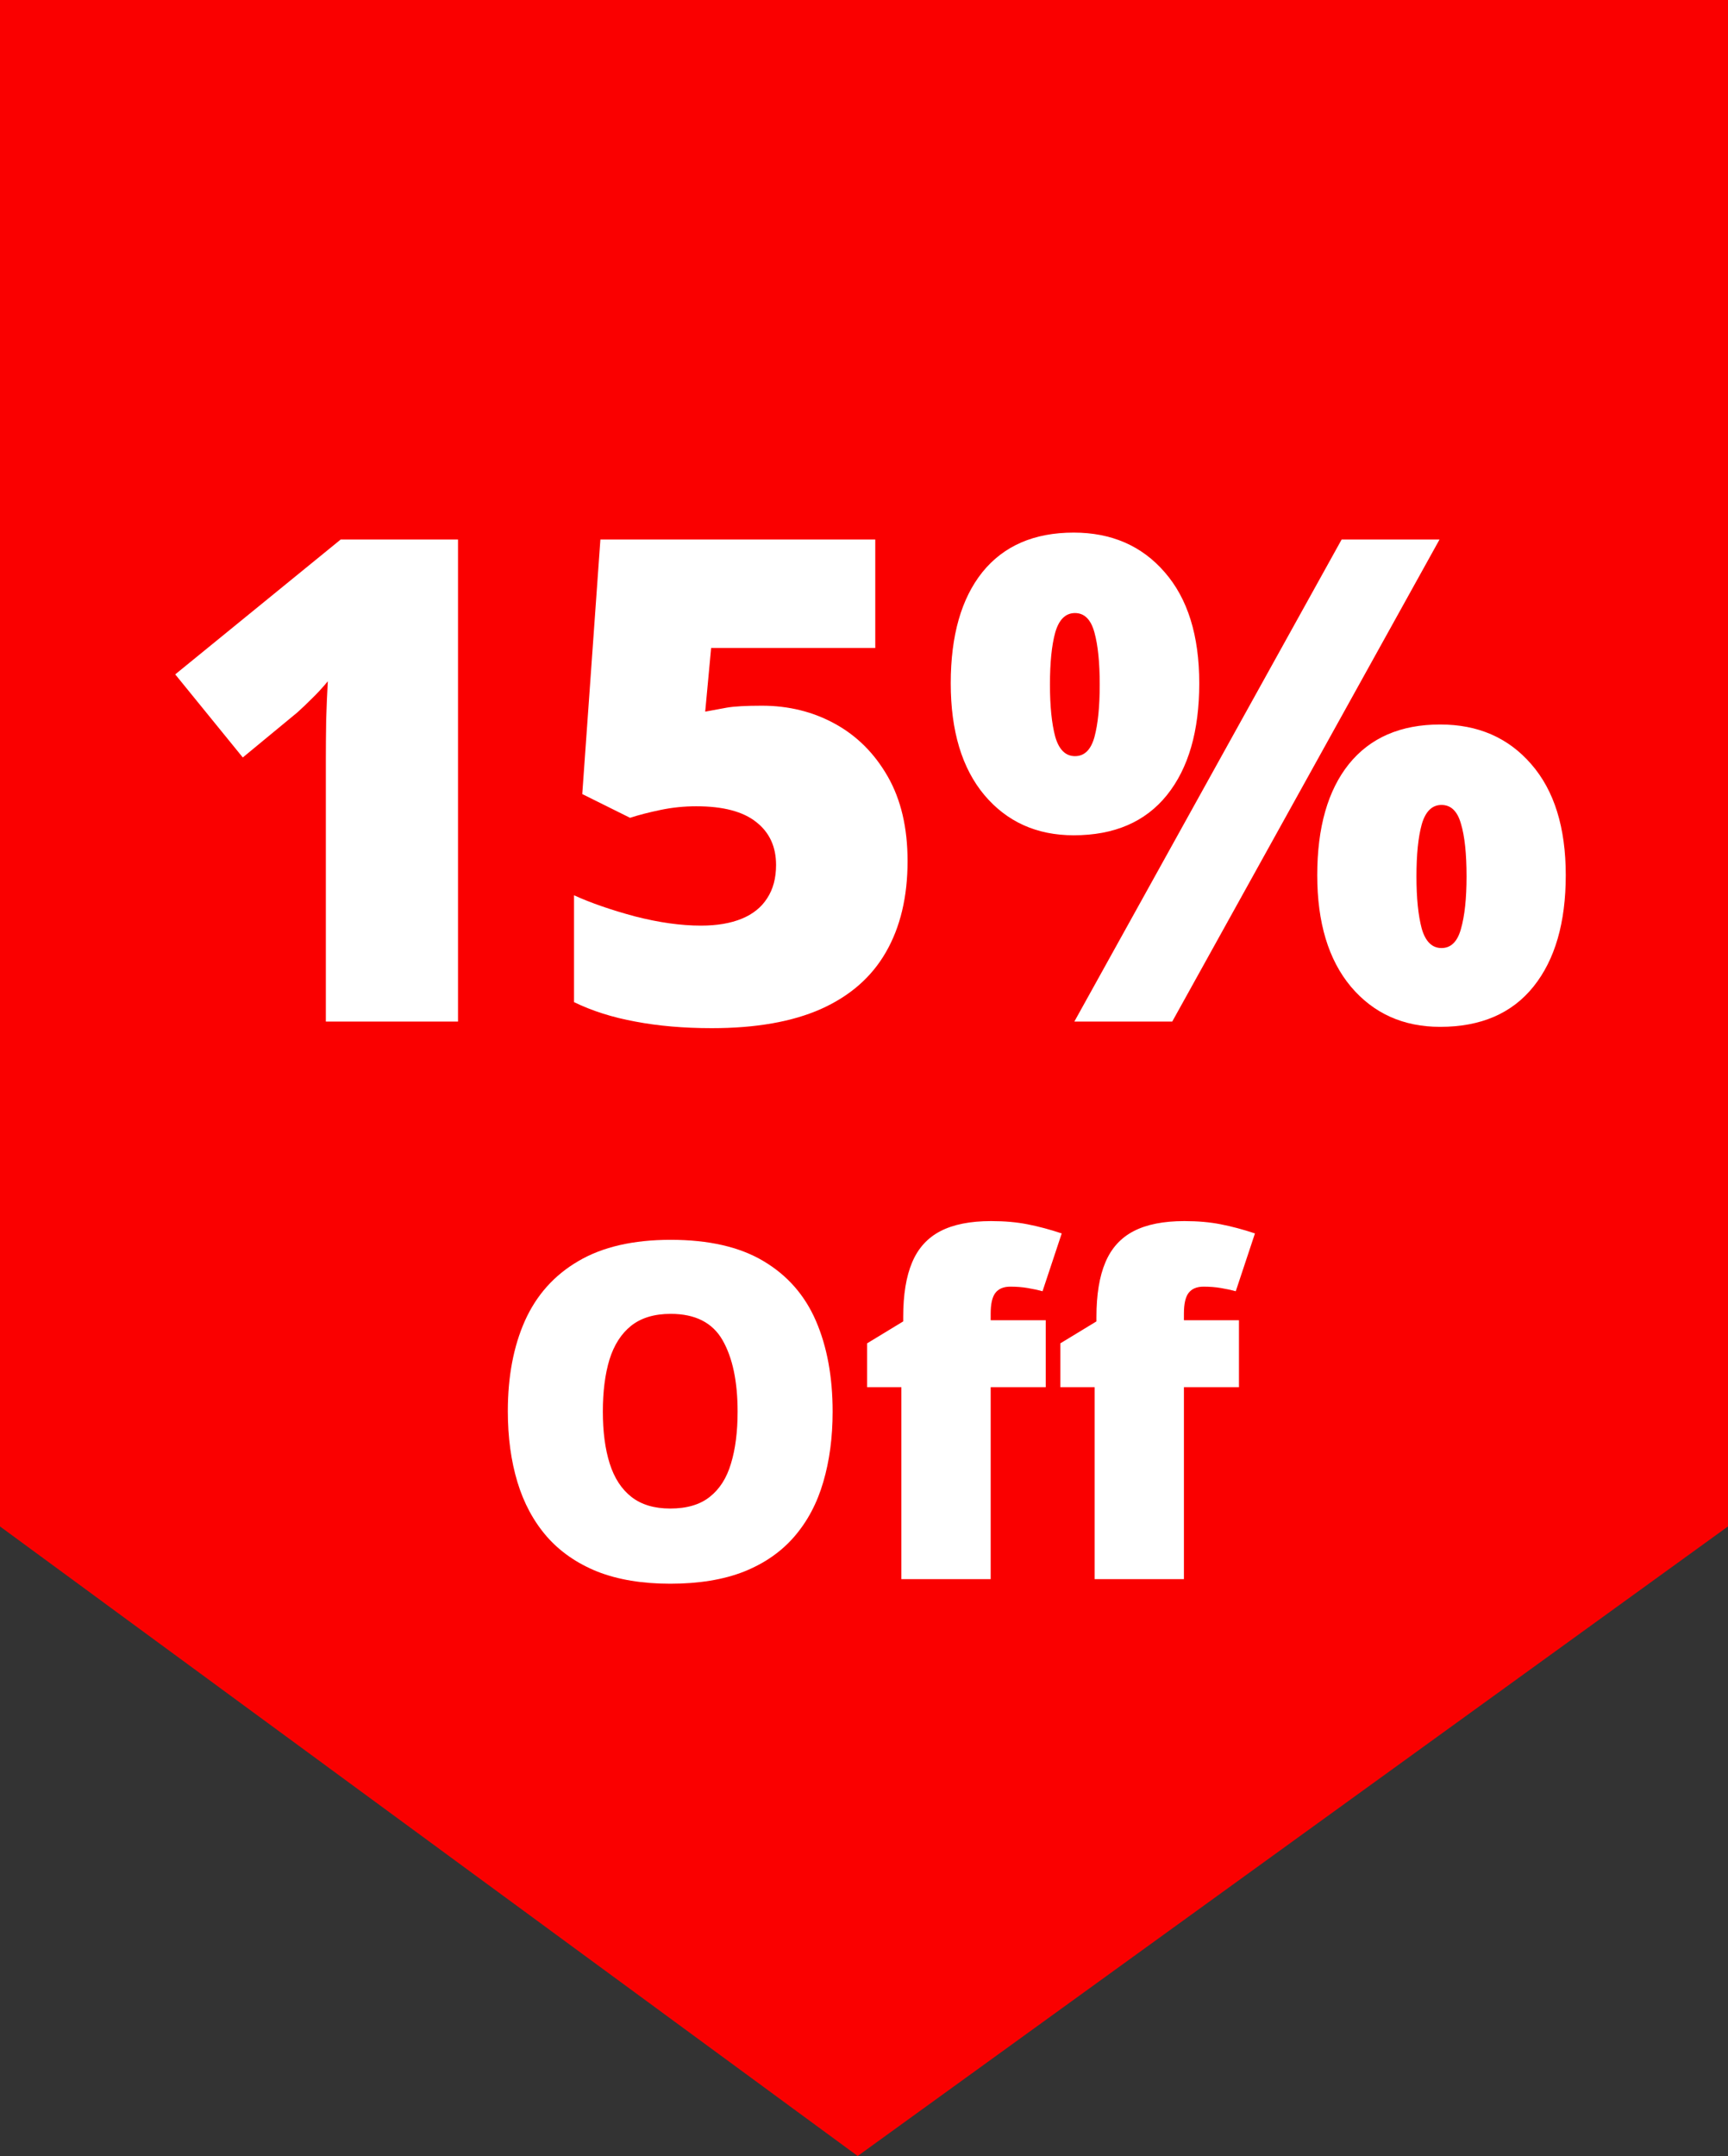
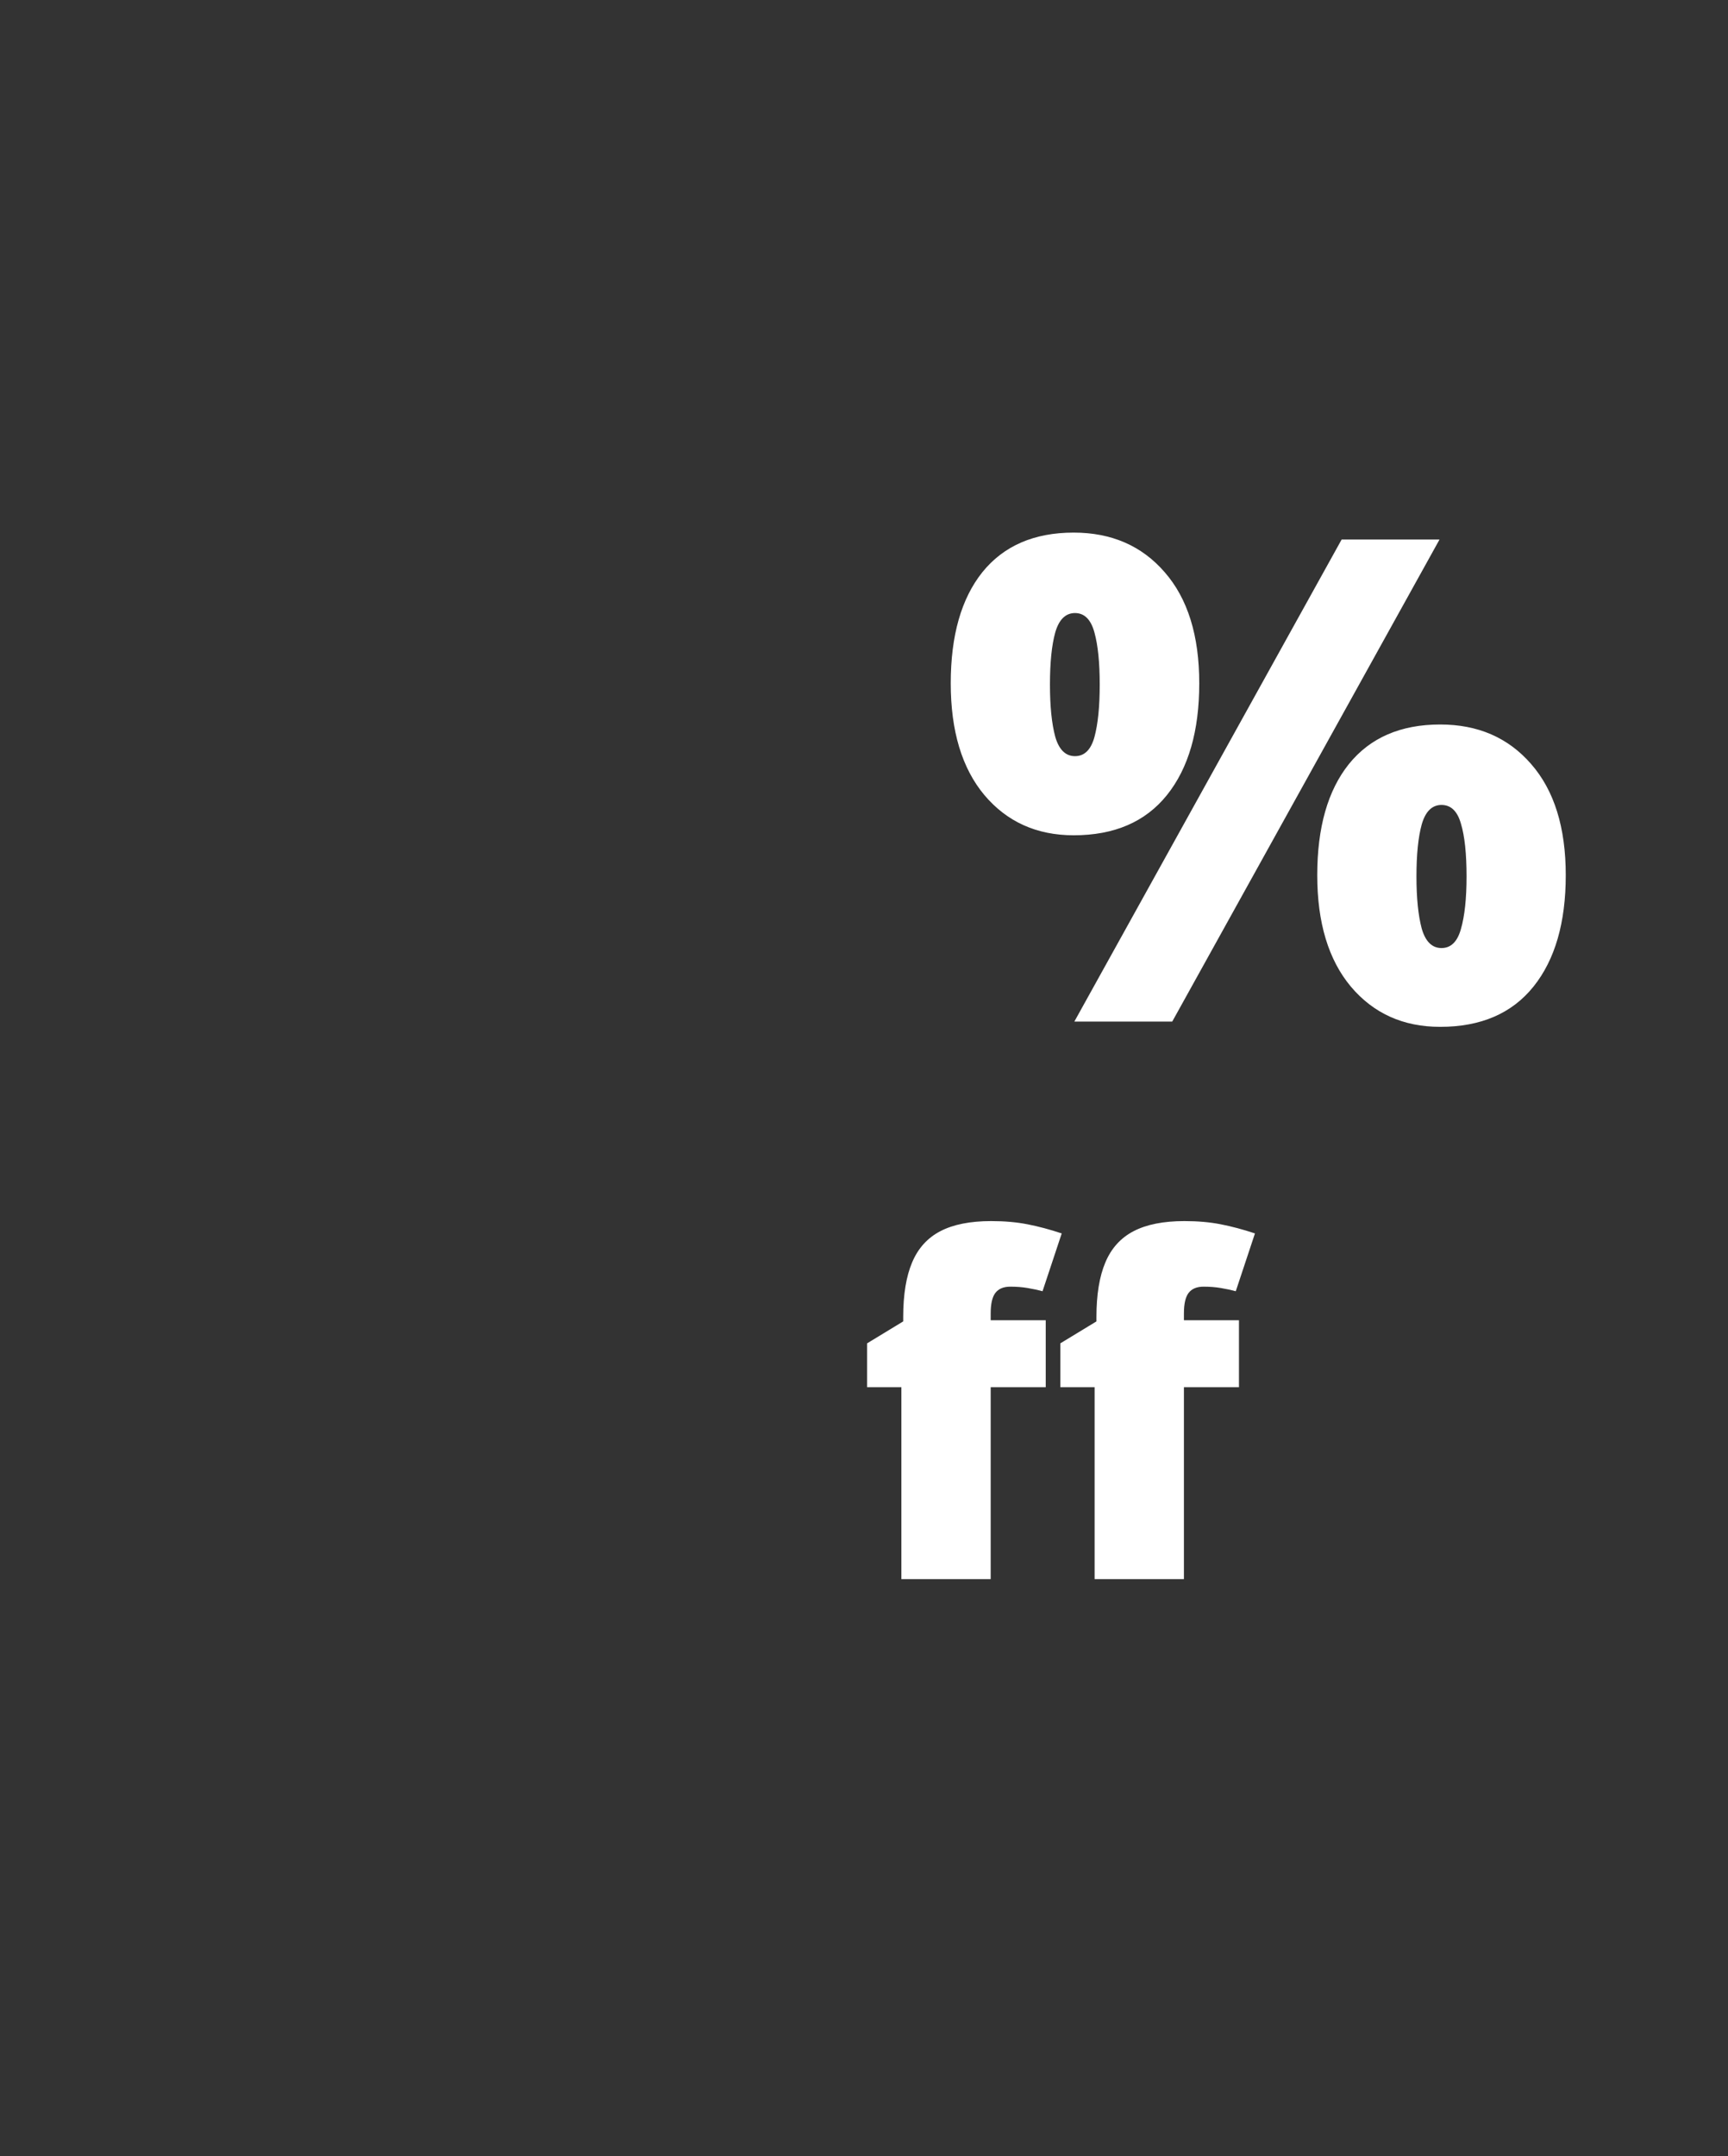
<svg xmlns="http://www.w3.org/2000/svg" fill="none" height="11615.6" preserveAspectRatio="xMidYMid meet" style="fill: none;" version="1.0" viewBox="0.0 0.0 9313.3 11615.6" width="9313.3" zoomAndPan="magnify">
  <rect x="0.0" y="0.0" width="9313.3" height="11615.6" fill="#333333" stroke="none" />
  <g id="change1_1">
-     <path d="M9313.28 0H0V8223.79L4622.6 11615.6L9313.28 8223.79V0Z" fill="#FA0000" />
-   </g>
+     </g>
  <g id="change2_1">
-     <path d="M4487.55 7605.36C4487.55 7744.06 4470.72 7870.45 4437.07 7984.52C4404.24 8097.78 4352.54 8195.44 4281.96 8277.51C4211.38 8359.58 4120.69 8422.78 4009.9 8467.09C3899.11 8510.59 3766.56 8532.34 3612.27 8532.34C3461.26 8532.34 3330.36 8510.59 3219.57 8467.09C3109.59 8422.78 3018.91 8359.99 2947.51 8278.74C2876.11 8196.67 2823.17 8098.6 2788.7 7984.52C2754.23 7870.45 2737 7743.24 2737 7602.9C2737 7415.78 2767.77 7253.28 2829.33 7115.4C2891.7 6976.71 2987.72 6869.61 3117.39 6794.1C3247.06 6717.78 3412.84 6679.61 3614.73 6679.61C3819.91 6679.61 3986.51 6717.78 4114.54 6794.1C4243.39 6870.43 4337.77 6977.94 4397.68 7116.64C4457.59 7255.33 4487.55 7418.24 4487.55 7605.36ZM3249.11 7605.36C3249.11 7713.69 3261.42 7806.84 3286.04 7884.81C3310.66 7962.78 3349.65 8022.69 3402.99 8064.54C3456.34 8106.4 3526.1 8127.33 3612.27 8127.33C3701.73 8127.33 3772.72 8106.4 3825.24 8064.54C3878.59 8022.69 3916.75 7962.78 3939.73 7884.81C3963.53 7806.84 3975.43 7713.69 3975.43 7605.36C3975.43 7442.86 3948.35 7314.42 3894.18 7220.04C3840.01 7125.66 3746.87 7078.47 3614.73 7078.47C3526.92 7078.47 3455.93 7099.81 3401.76 7142.49C3348.42 7185.16 3309.43 7245.9 3284.81 7324.68C3261.01 7403.47 3249.11 7497.03 3249.11 7605.36Z" fill="#fff" />
-   </g>
+     </g>
  <g id="change2_2">
    <path d="M5636.11 7473.64H5339.43V8507.72H4858.09V7473.64H4673.43V7237.28L4867.94 7119.1V7095.71C4867.94 6975.07 4883.94 6876.99 4915.95 6801.49C4947.96 6725.16 4998.84 6668.94 5068.6 6632.83C5138.36 6596.72 5229.46 6578.67 5341.89 6578.67C5414.11 6578.67 5479.36 6584.41 5537.63 6595.9C5596.72 6607.39 5658.27 6623.81 5722.29 6645.14L5618.88 6956.6C5595.08 6950.03 5568.41 6944.29 5538.86 6939.36C5510.14 6934.44 5478.95 6931.98 5445.3 6931.98C5408.37 6931.98 5381.29 6943.47 5364.05 6966.45C5347.64 6988.61 5339.43 7025.13 5339.43 7076.01V7112.94H5636.11V7473.64ZM6677.58 7473.64H6380.9V8507.72H5899.56V7473.64H5714.9V7237.28L5909.41 7119.1V7095.71C5909.41 6975.07 5925.41 6876.99 5957.42 6801.49C5989.42 6725.16 6040.31 6668.94 6110.07 6632.83C6179.83 6596.72 6270.92 6578.67 6383.36 6578.67C6455.58 6578.67 6520.83 6584.41 6579.09 6595.9C6638.19 6607.39 6699.74 6623.81 6763.75 6645.14L6660.34 6956.6C6636.54 6950.03 6609.87 6944.29 6580.33 6939.36C6551.6 6934.44 6520.41 6931.98 6486.77 6931.98C6449.83 6931.98 6422.75 6943.47 6405.52 6966.45C6389.1 6988.61 6380.9 7025.13 6380.9 7076.01V7112.94H6677.58V7473.64Z" fill="#fff" />
  </g>
  <g id="change2_3">
-     <path d="M2468.5 5503.78H1756.18V4219.46C1756.18 4195.78 1756.18 4152.55 1756.18 4089.79C1756.18 4025.84 1756.77 3955.37 1757.95 3878.4C1760.32 3801.42 1763.28 3732.14 1766.84 3670.56C1736.05 3707.28 1707.03 3738.66 1679.79 3764.71C1653.74 3790.76 1628.28 3815.04 1603.41 3837.54L1308.53 4080.9L944.378 3633.26L1836.11 2906.73H2468.5V5503.78Z" fill="#fff" />
-   </g>
+     </g>
  <g id="change2_4">
-     <path d="M4106.31 3802.01C4250.79 3802.01 4382.24 3834.58 4500.67 3899.72C4619.09 3964.85 4713.83 4059.59 4784.88 4183.93C4855.94 4308.28 4891.47 4459.86 4891.47 4638.68C4891.47 4831.72 4852.39 4995.73 4774.23 5130.74C4697.25 5264.56 4580.6 5366.4 4424.28 5436.27C4269.15 5504.96 4073.15 5539.3 3836.3 5539.3C3685.9 5539.3 3548.53 5527.46 3424.19 5503.78C3301.03 5481.27 3190.89 5446.34 3093.78 5398.97V4823.43C3184.97 4864.87 3294.51 4902.77 3422.41 4937.11C3551.49 4970.27 3669.92 4986.85 3777.68 4986.85C3864.13 4986.85 3937.56 4974.42 3997.95 4949.55C4058.35 4924.68 4103.94 4887.97 4134.73 4839.41C4166.71 4790.86 4182.7 4731.06 4182.7 4660C4182.7 4561.71 4147.17 4484.73 4076.11 4429.07C4005.06 4372.23 3897.29 4343.81 3752.81 4343.81C3687.68 4343.81 3623.73 4350.32 3560.97 4363.35C3498.2 4376.37 3443.13 4390.58 3395.76 4405.98L3138.19 4278.08L3235.89 2906.73H4717.38V3491.15H3832.75L3800.78 3833.99C3838.67 3826.88 3877.16 3819.78 3916.24 3812.67C3956.5 3805.57 4019.86 3802.01 4106.31 3802.01Z" fill="#fff" />
-   </g>
+     </g>
  <g id="change2_5">
    <path d="M5786.76 2869.42C5990.45 2869.42 6153.87 2940.48 6277.03 3082.59C6401.38 3224.7 6463.55 3424.24 6463.55 3681.22C6463.55 3938.2 6405.52 4138.93 6289.47 4283.41C6173.41 4427.89 6005.84 4500.13 5786.76 4500.13C5587.8 4500.13 5427.34 4427.89 5305.36 4283.41C5184.57 4138.93 5124.17 3938.2 5124.17 3681.22C5124.17 3424.24 5181.01 3224.7 5294.7 3082.59C5409.57 2940.48 5573.59 2869.42 5786.76 2869.42ZM5793.86 3302.86C5742.94 3302.86 5707.41 3337.79 5687.28 3407.66C5668.33 3476.35 5658.86 3569.9 5658.86 3688.33C5658.86 3804.38 5668.33 3897.94 5687.28 3968.99C5707.41 4038.86 5742.94 4073.8 5793.86 4073.8C5844.78 4073.8 5879.72 4039.46 5898.67 3970.77C5917.61 3900.9 5927.09 3806.75 5927.09 3688.33C5927.09 3569.9 5917.61 3476.35 5898.67 3407.66C5879.72 3337.79 5844.78 3302.86 5793.86 3302.86ZM7758.52 2906.73L6317.89 5503.78H5790.31L7230.94 2906.73H7758.52ZM7762.08 3903.27C7965.77 3903.27 8129.19 3974.32 8252.35 4116.43C8376.7 4258.54 8438.87 4458.09 8438.87 4715.07C8438.87 4970.86 8380.84 5171 8264.79 5315.48C8148.73 5459.96 7981.16 5532.2 7762.08 5532.2C7563.12 5532.2 7402.66 5459.96 7280.68 5315.48C7159.89 5171 7099.49 4970.86 7099.49 4715.07C7099.49 4458.09 7156.33 4258.54 7270.02 4116.43C7384.89 3974.32 7548.91 3903.27 7762.08 3903.27ZM7769.18 4336.7C7718.26 4336.7 7682.73 4371.64 7662.6 4441.51C7643.65 4510.19 7634.18 4603.75 7634.18 4722.17C7634.18 4838.23 7643.65 4931.78 7662.6 5002.84C7682.73 5072.71 7718.26 5107.65 7769.18 5107.65C7820.1 5107.65 7855.04 5073.3 7873.99 5004.62C7894.12 4934.75 7904.19 4840.6 7904.19 4722.17C7904.19 4599.01 7894.12 4504.27 7873.99 4437.95C7855.04 4370.45 7820.1 4336.7 7769.18 4336.7Z" fill="#fff" />
  </g>
</svg>